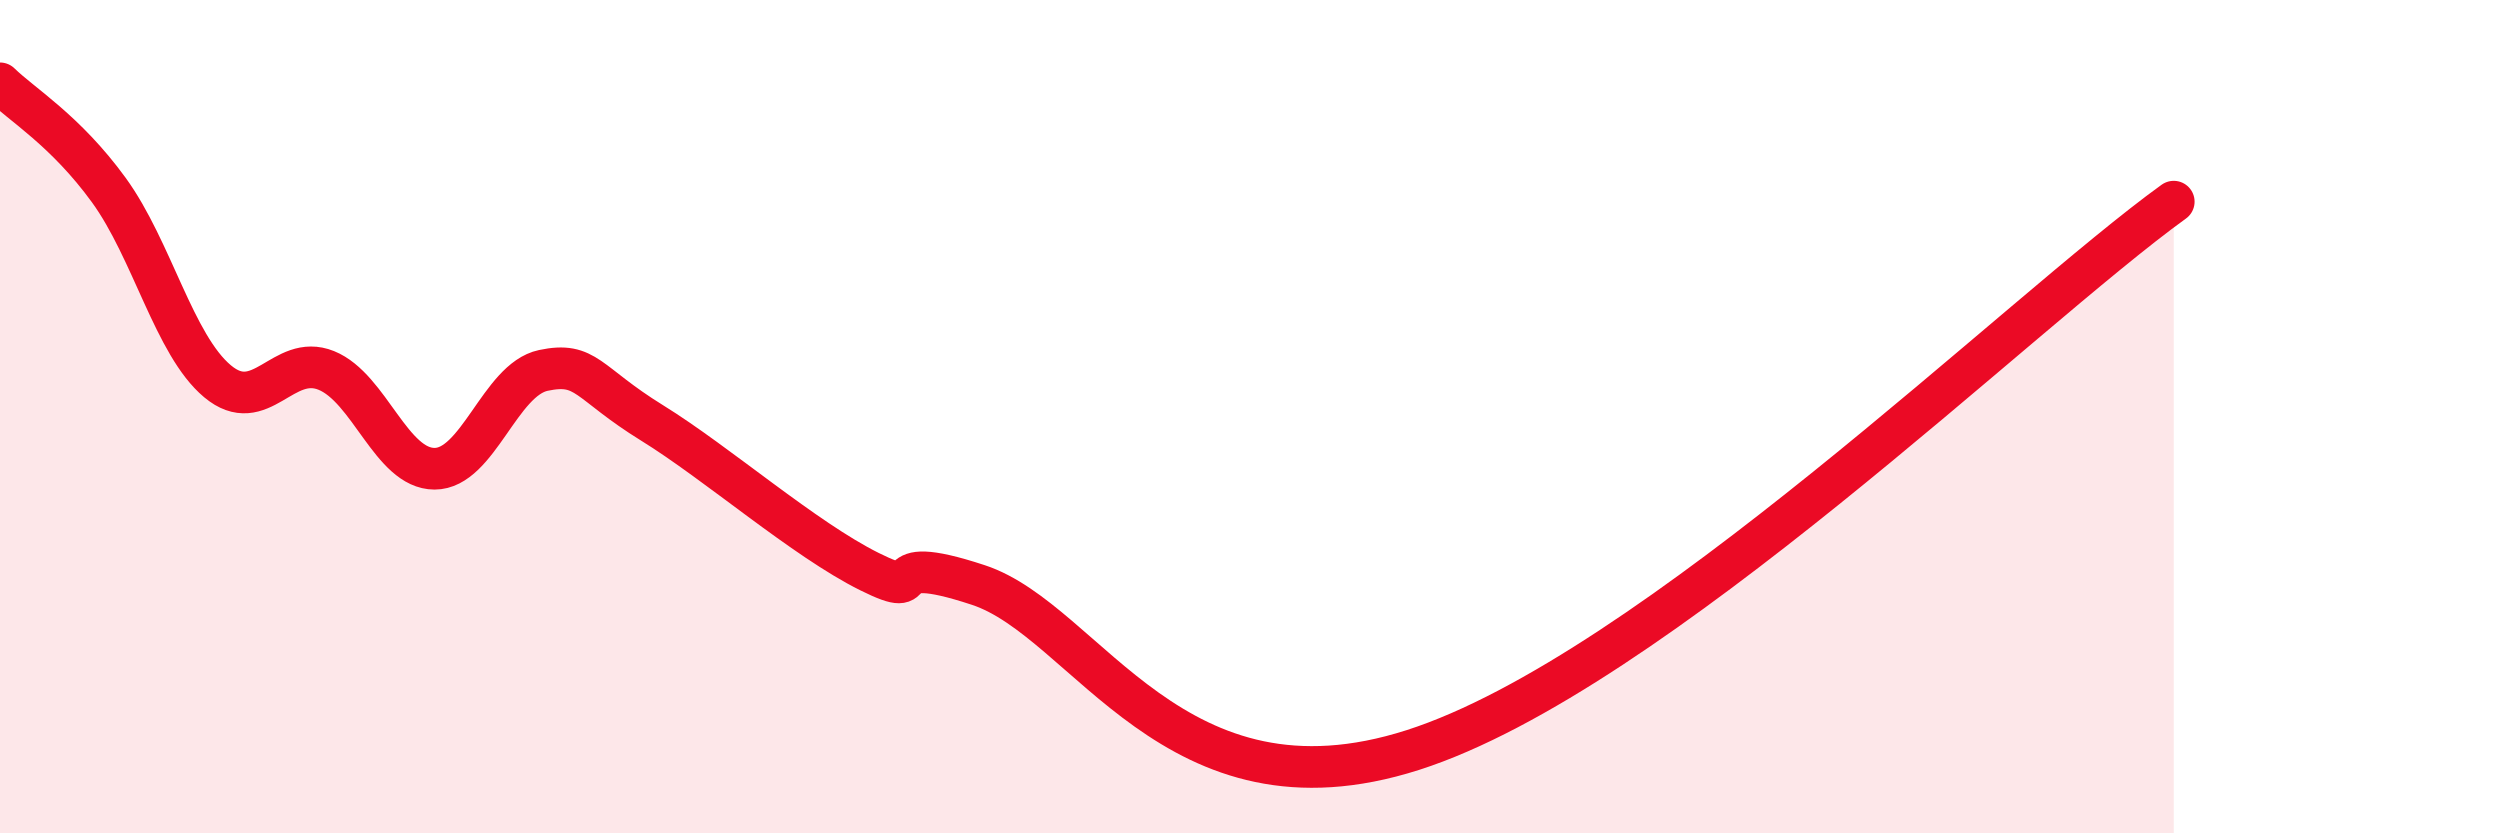
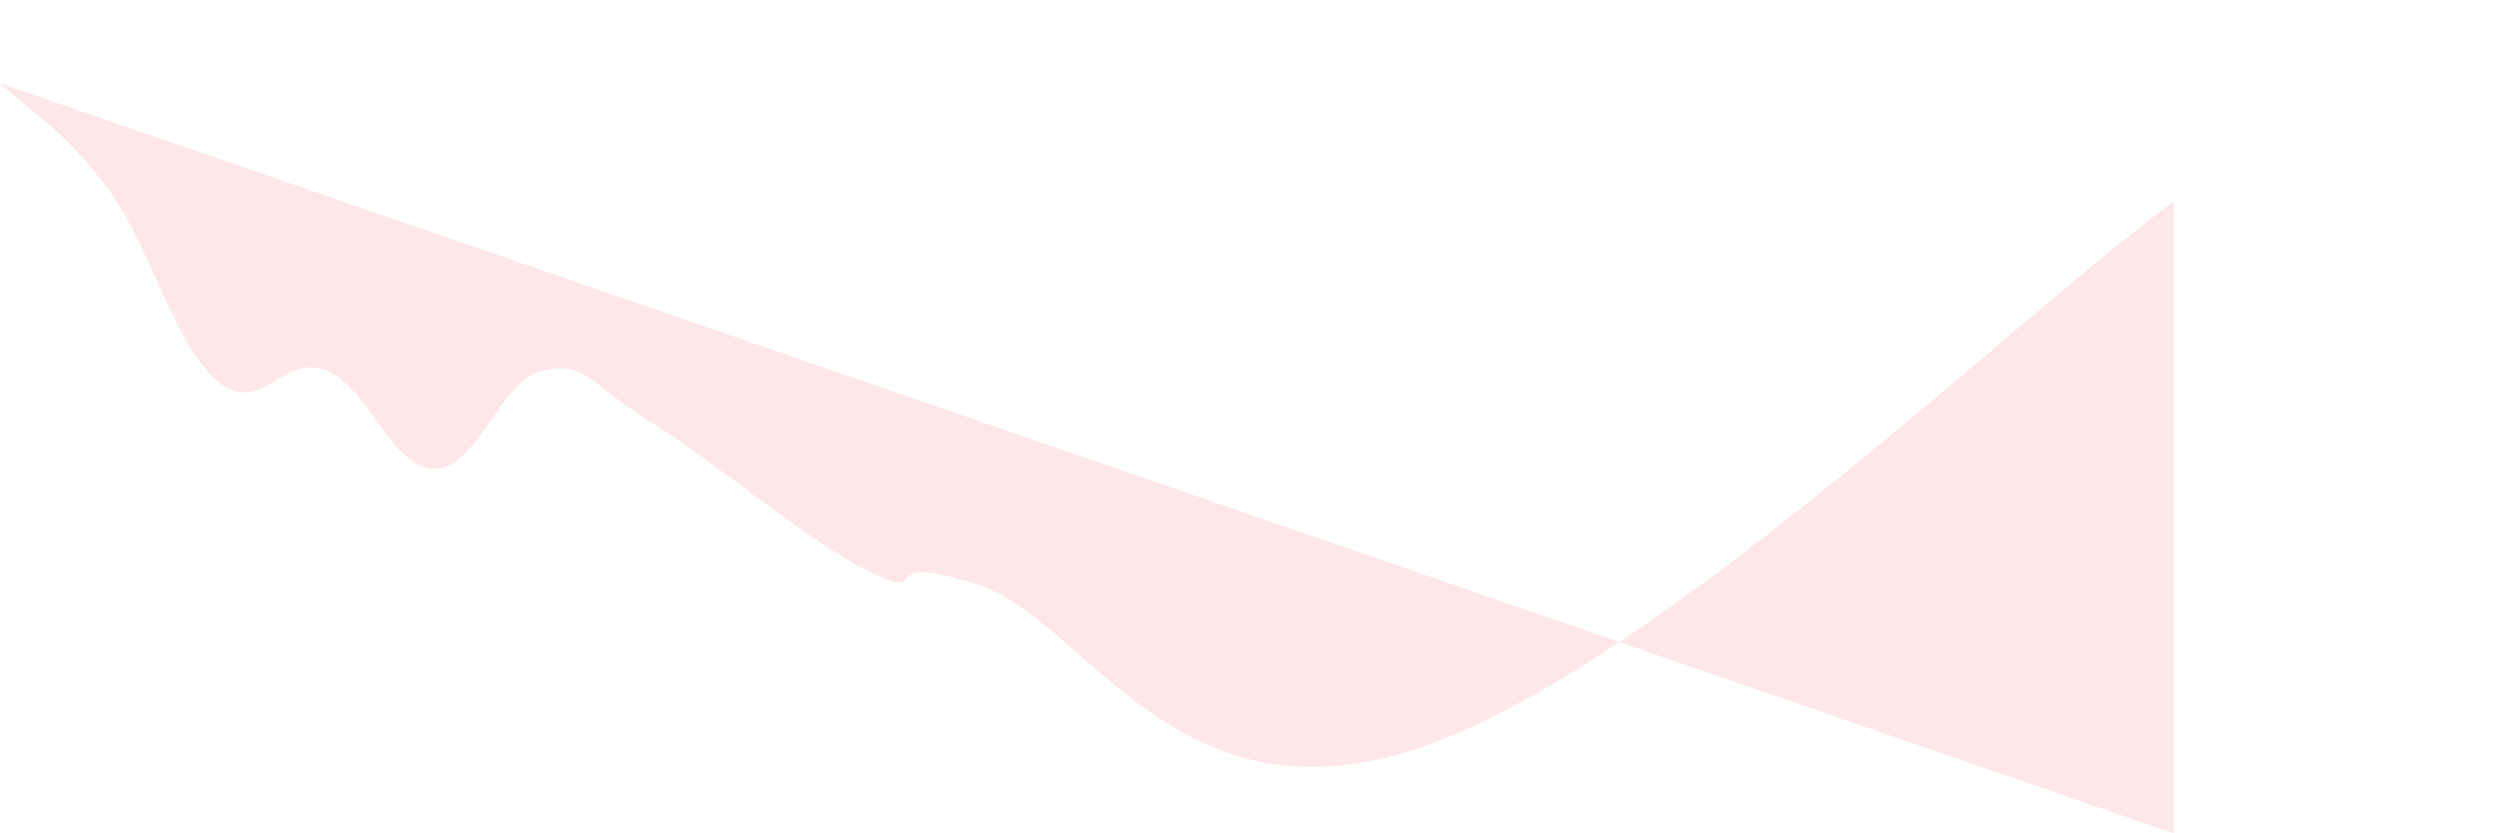
<svg xmlns="http://www.w3.org/2000/svg" width="60" height="20" viewBox="0 0 60 20">
-   <path d="M 0,2 C 0.52,2.51 1.57,3.13 2.61,4.56 C 3.65,5.99 4.18,8.28 5.22,9.15 C 6.26,10.02 6.79,8.47 7.83,8.89 C 8.87,9.31 9.39,11.25 10.43,11.25 C 11.47,11.25 12,9.11 13.04,8.89 C 14.08,8.67 14.08,9.18 15.65,10.15 C 17.22,11.12 19.3,12.94 20.87,13.72 C 22.44,14.5 20.87,13.18 23.48,14.04 C 26.09,14.9 28.17,19.84 33.91,18 C 39.65,16.16 48.52,7.47 52.17,4.84L52.17 20L0 20Z" fill="#EB0A25" opacity="0.1" stroke-linecap="round" stroke-linejoin="round" />
-   <path d="M 0,2 C 0.52,2.51 1.57,3.13 2.61,4.56 C 3.65,5.99 4.18,8.28 5.22,9.15 C 6.26,10.02 6.79,8.47 7.83,8.89 C 8.87,9.31 9.39,11.25 10.43,11.25 C 11.47,11.25 12,9.11 13.04,8.89 C 14.08,8.67 14.08,9.18 15.65,10.15 C 17.22,11.12 19.3,12.94 20.87,13.72 C 22.44,14.5 20.87,13.18 23.48,14.04 C 26.09,14.9 28.17,19.84 33.91,18 C 39.65,16.16 48.52,7.47 52.17,4.84" stroke="#EB0A25" stroke-width="1" fill="none" stroke-linecap="round" stroke-linejoin="round" />
+   <path d="M 0,2 C 0.52,2.51 1.57,3.13 2.61,4.56 C 3.65,5.99 4.18,8.28 5.22,9.15 C 6.26,10.02 6.79,8.47 7.83,8.89 C 8.87,9.31 9.39,11.25 10.43,11.25 C 11.47,11.25 12,9.11 13.04,8.89 C 14.08,8.67 14.08,9.18 15.65,10.15 C 17.22,11.12 19.3,12.94 20.87,13.72 C 22.44,14.5 20.87,13.18 23.48,14.04 C 26.09,14.9 28.17,19.84 33.91,18 C 39.65,16.16 48.52,7.47 52.17,4.84L52.17 20Z" fill="#EB0A25" opacity="0.1" stroke-linecap="round" stroke-linejoin="round" />
</svg>